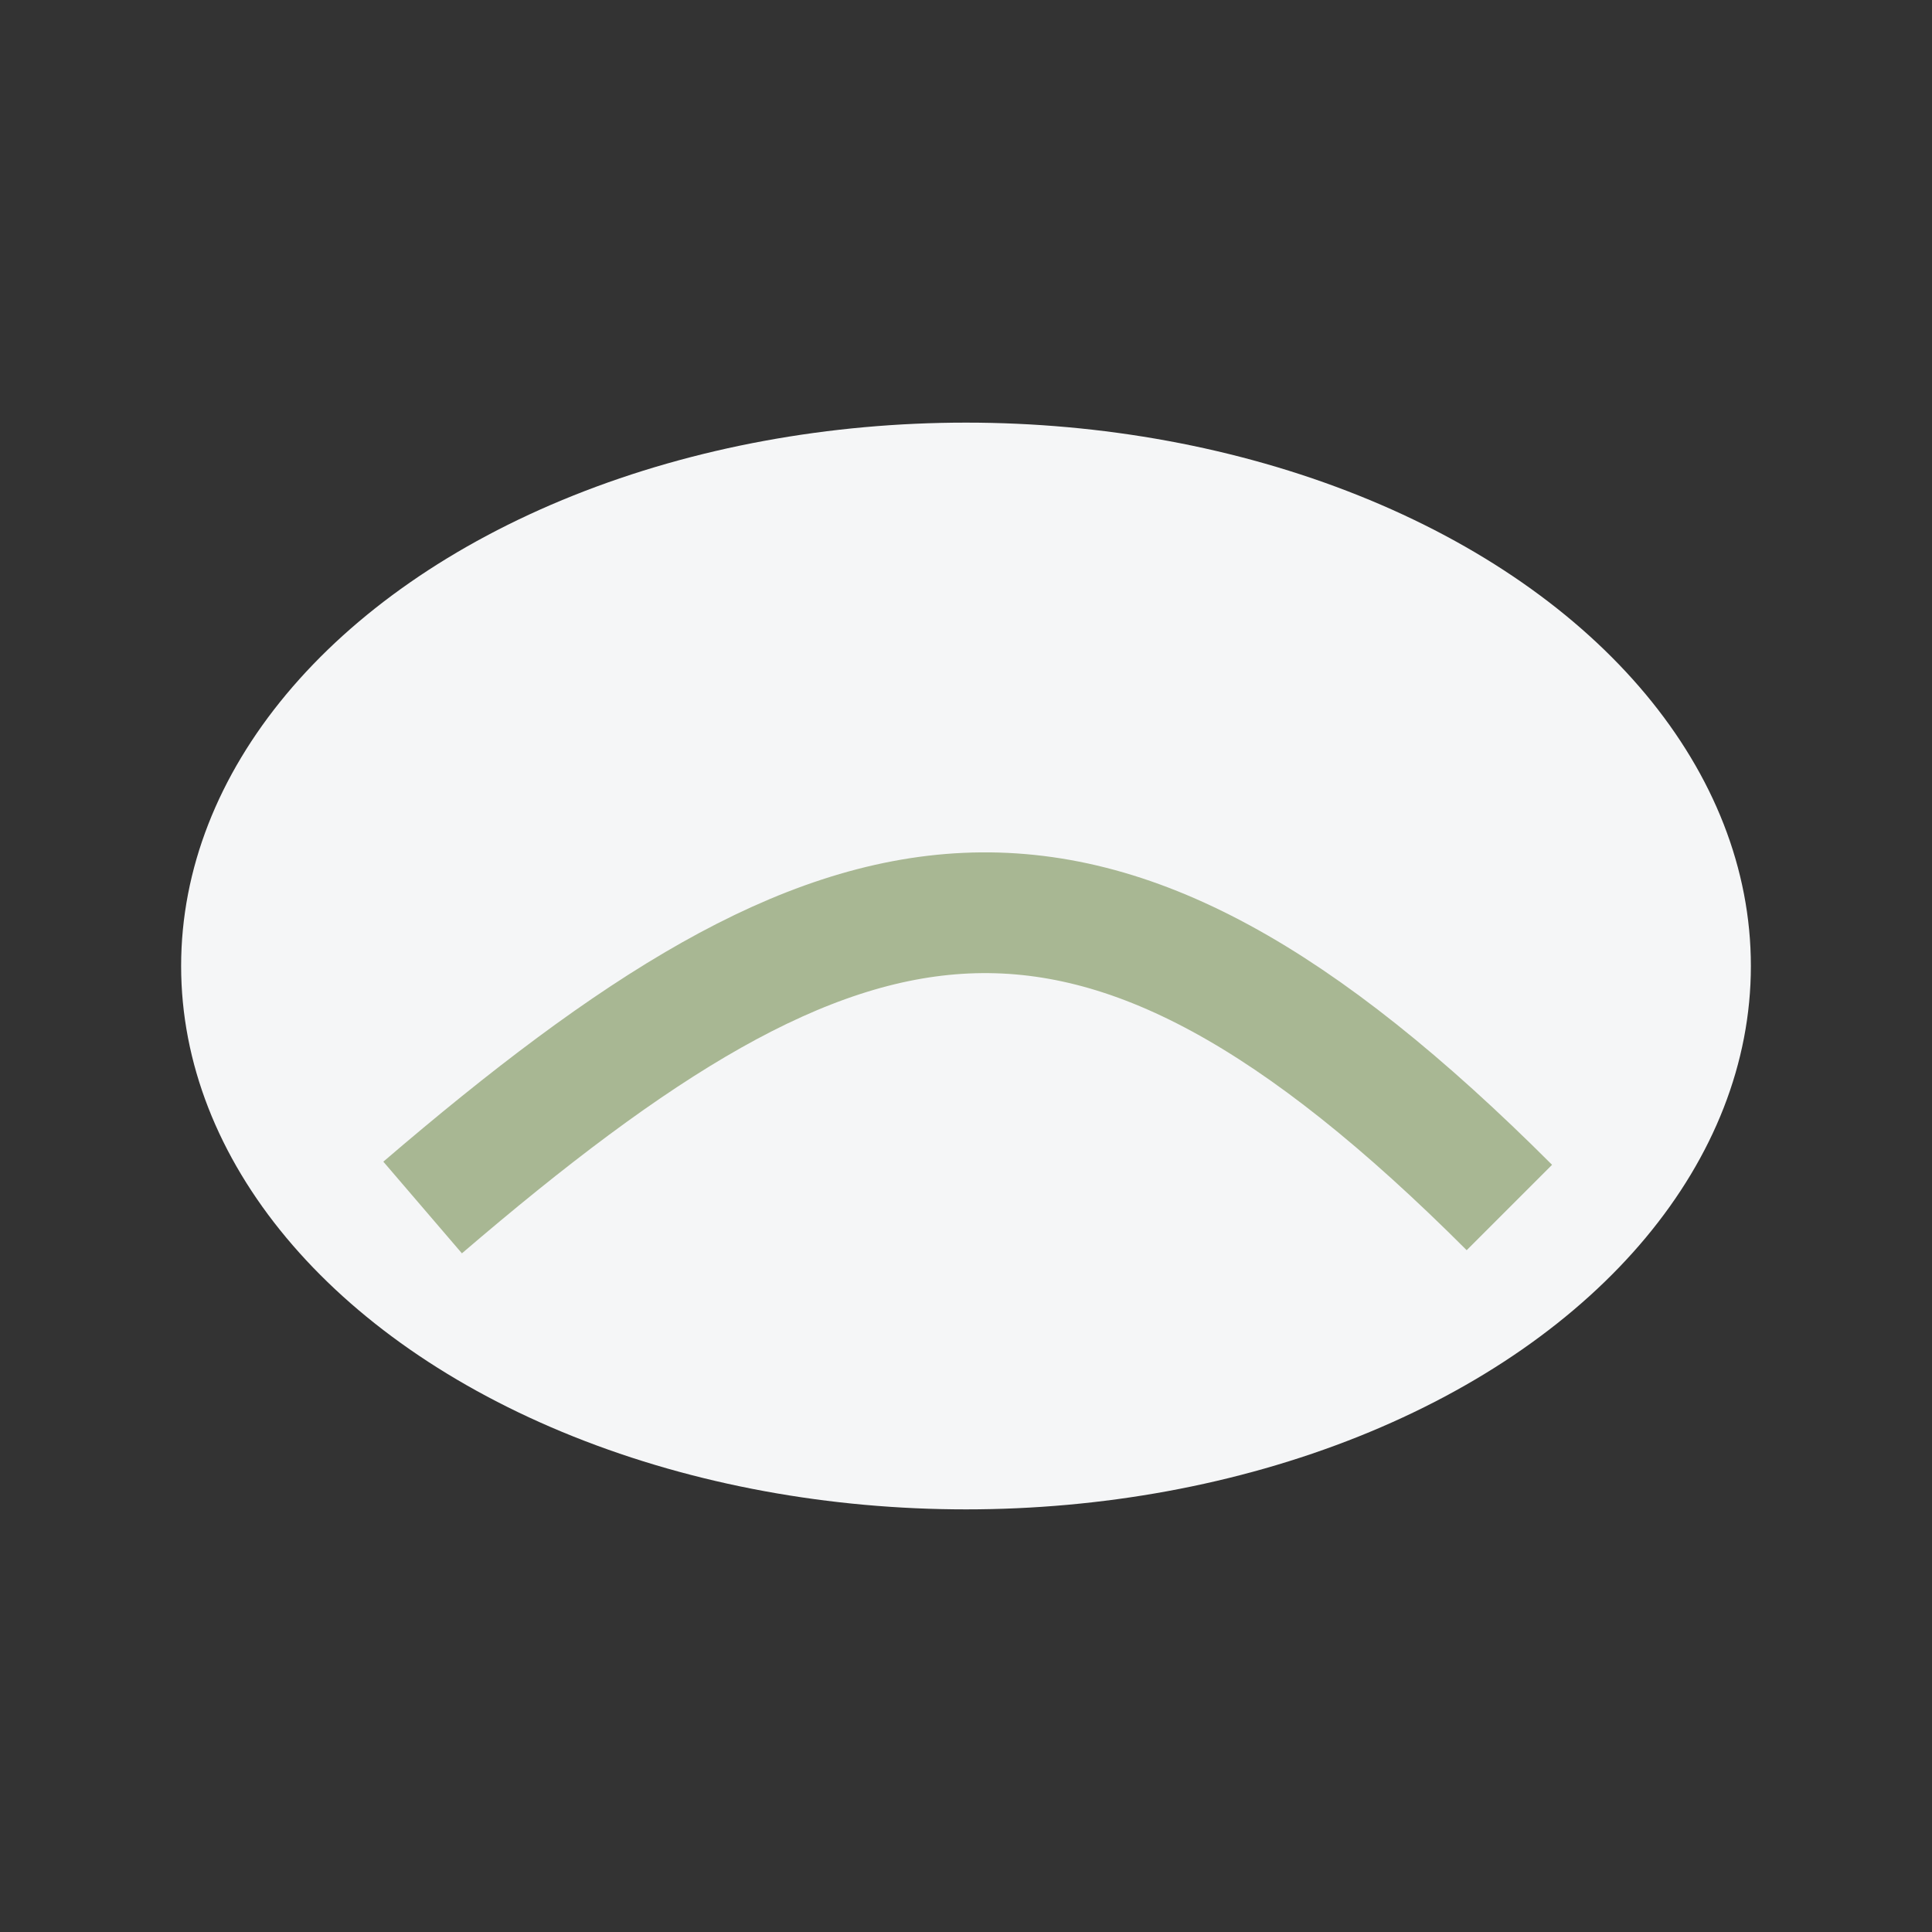
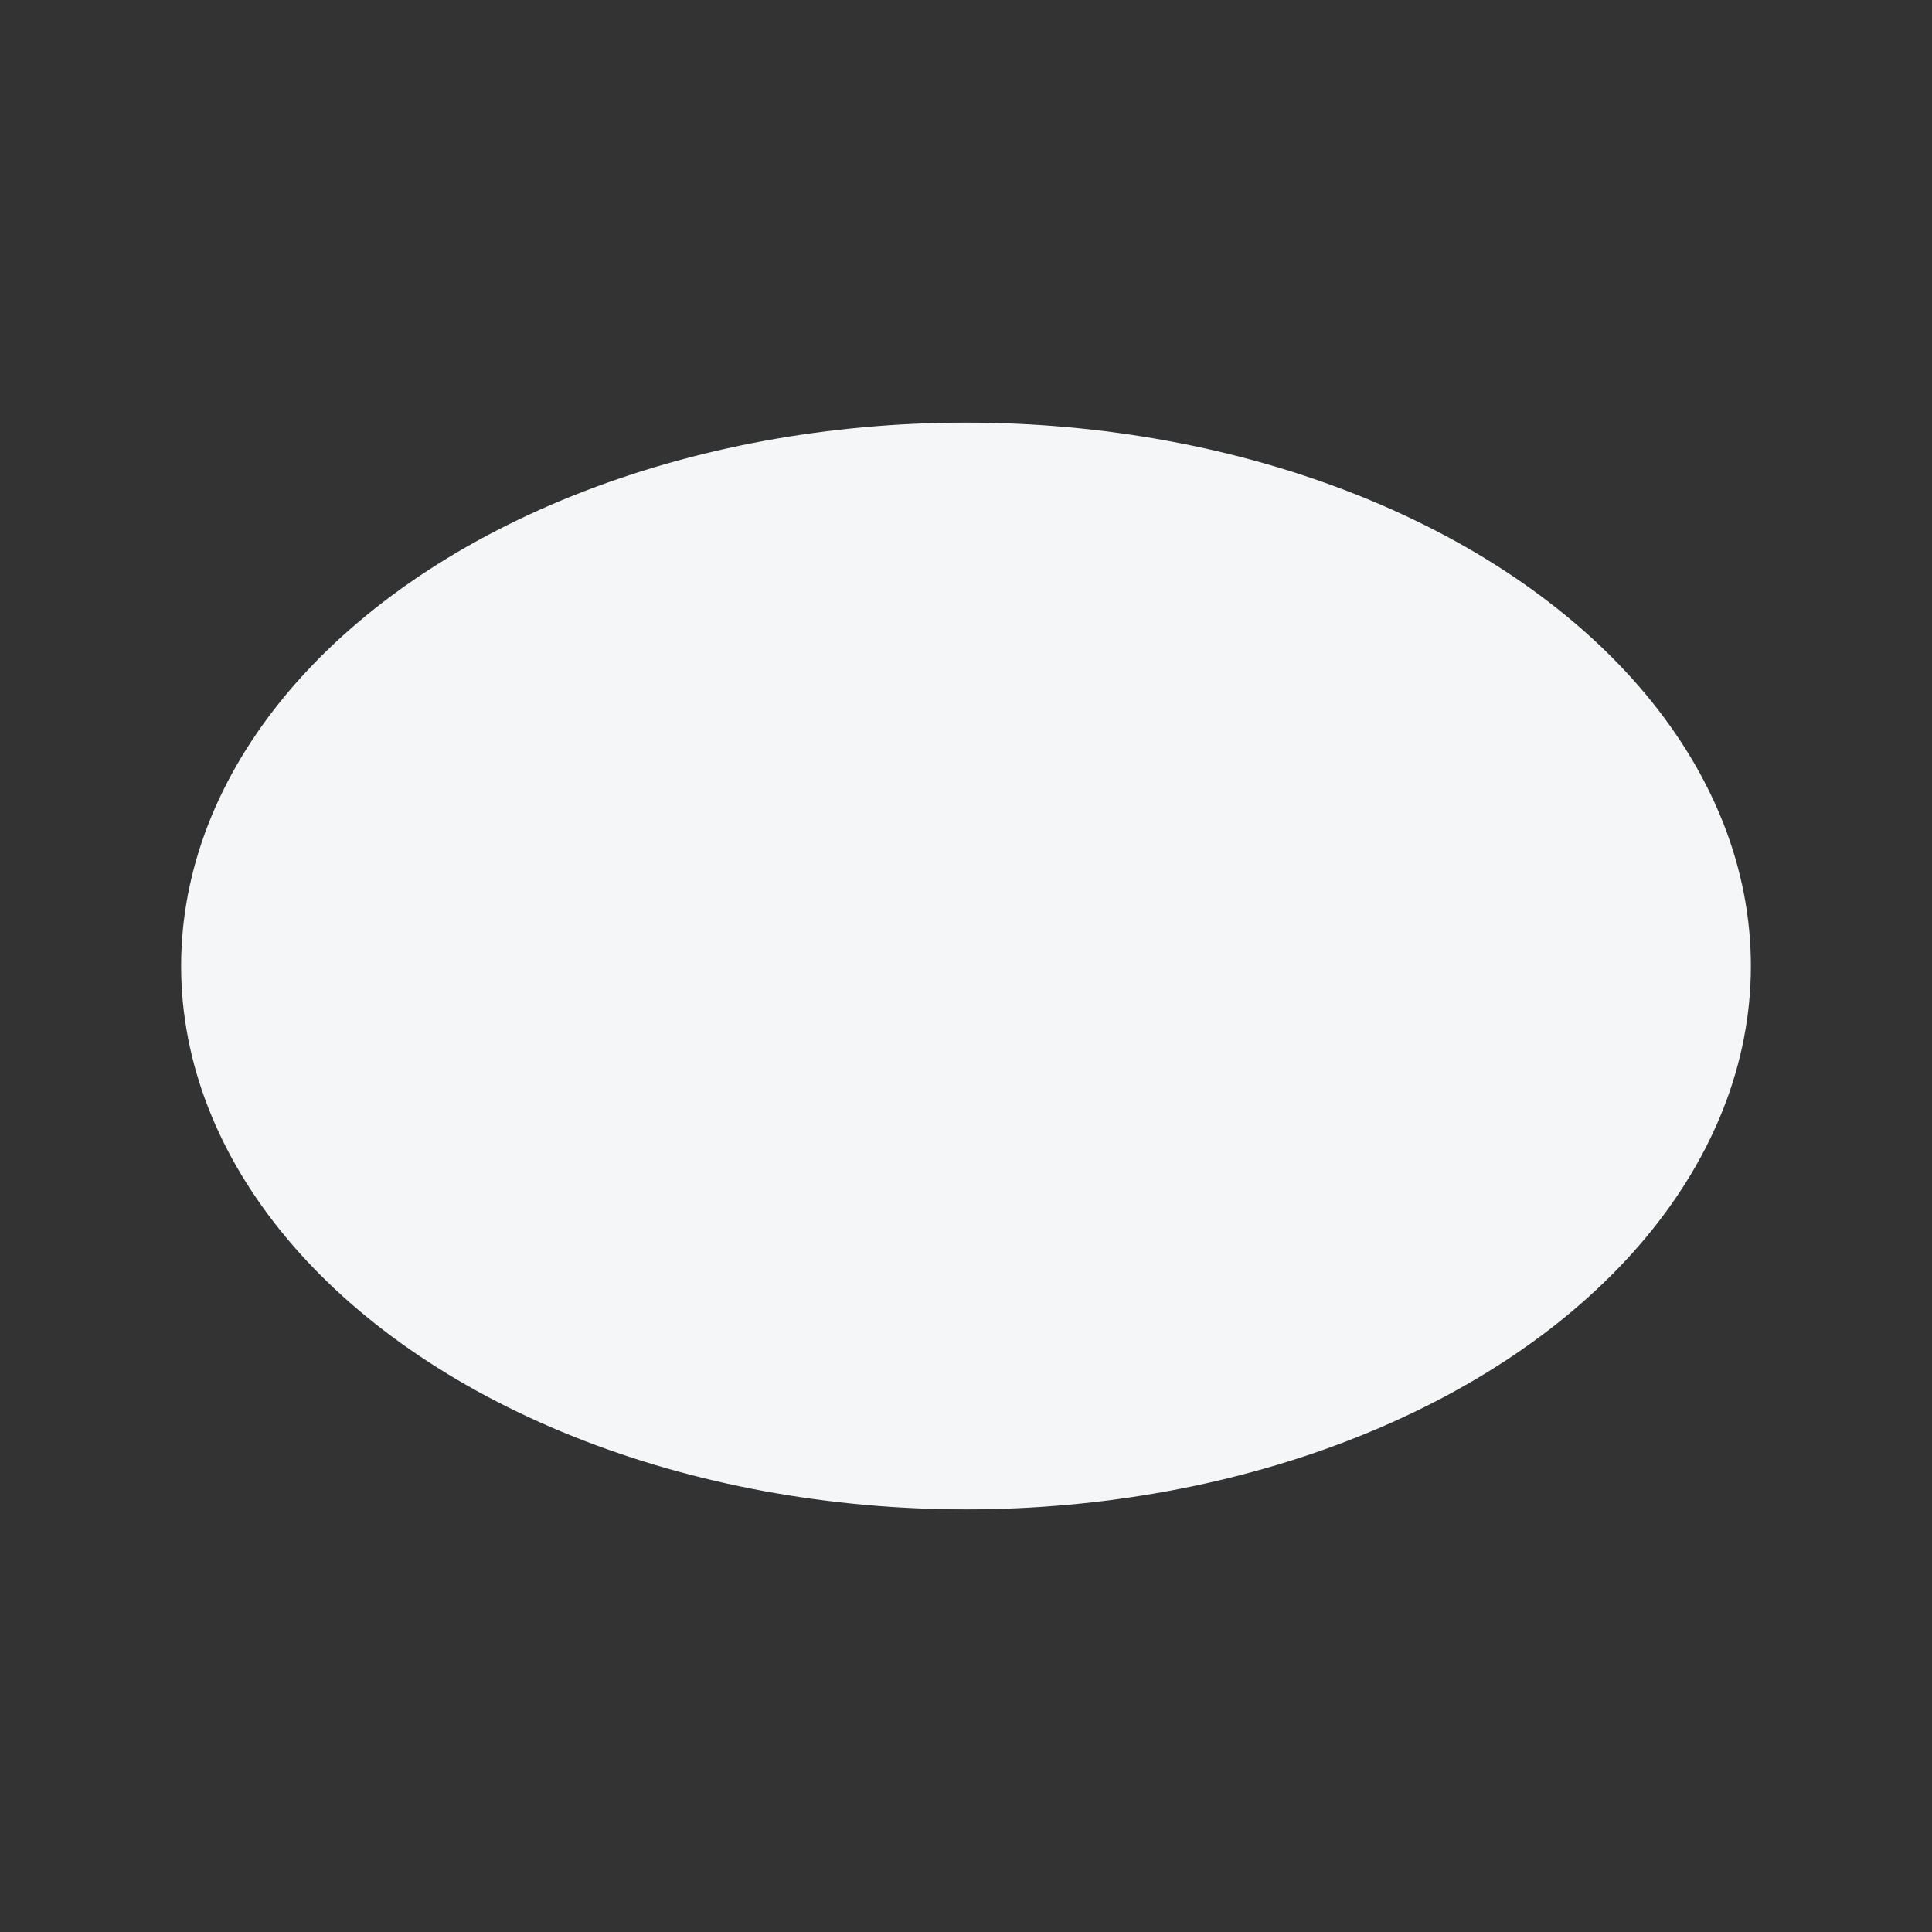
<svg xmlns="http://www.w3.org/2000/svg" width="32" height="32" viewBox="0 0 32 32">
  <rect x="0" y="0" width="32" height="32" fill="#333333" stroke="none" />
  <ellipse cx="16" cy="16" rx="13" ry="9" fill="#F5F6F7" />
-   <path d="M7 20c7-6 11-7 18 0" stroke="#A8B793" stroke-width="2" fill="none" />
</svg>